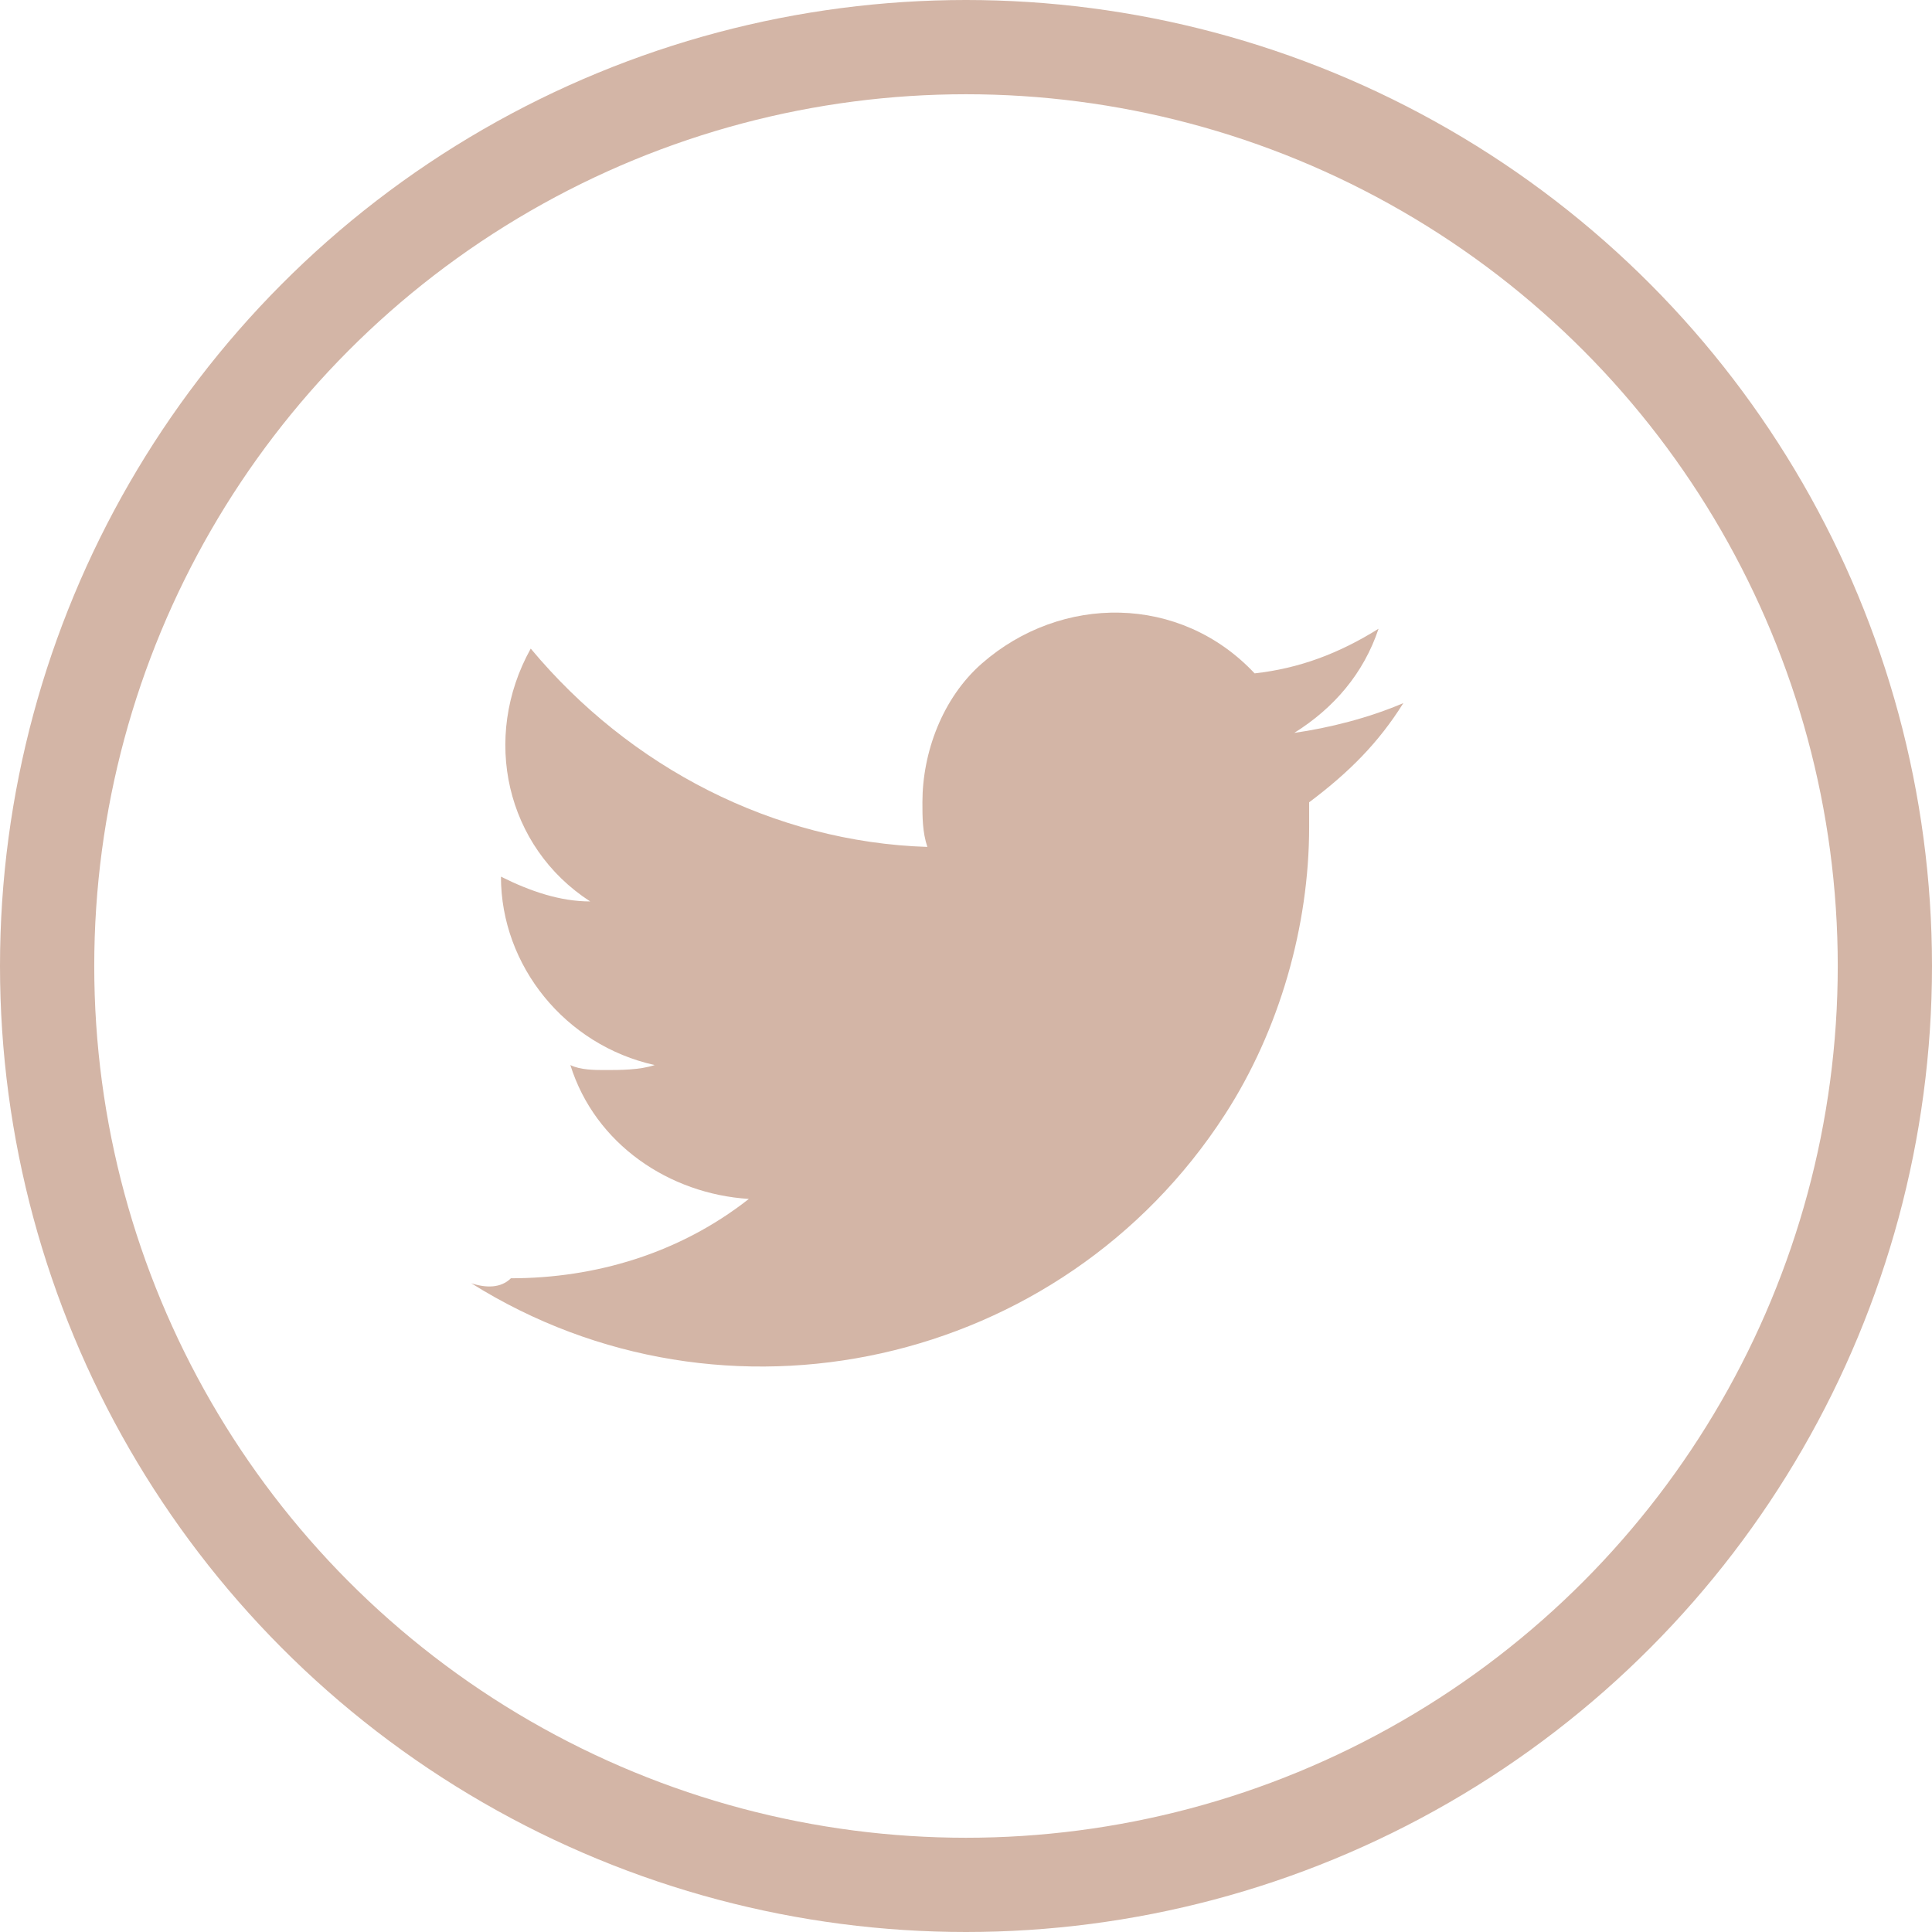
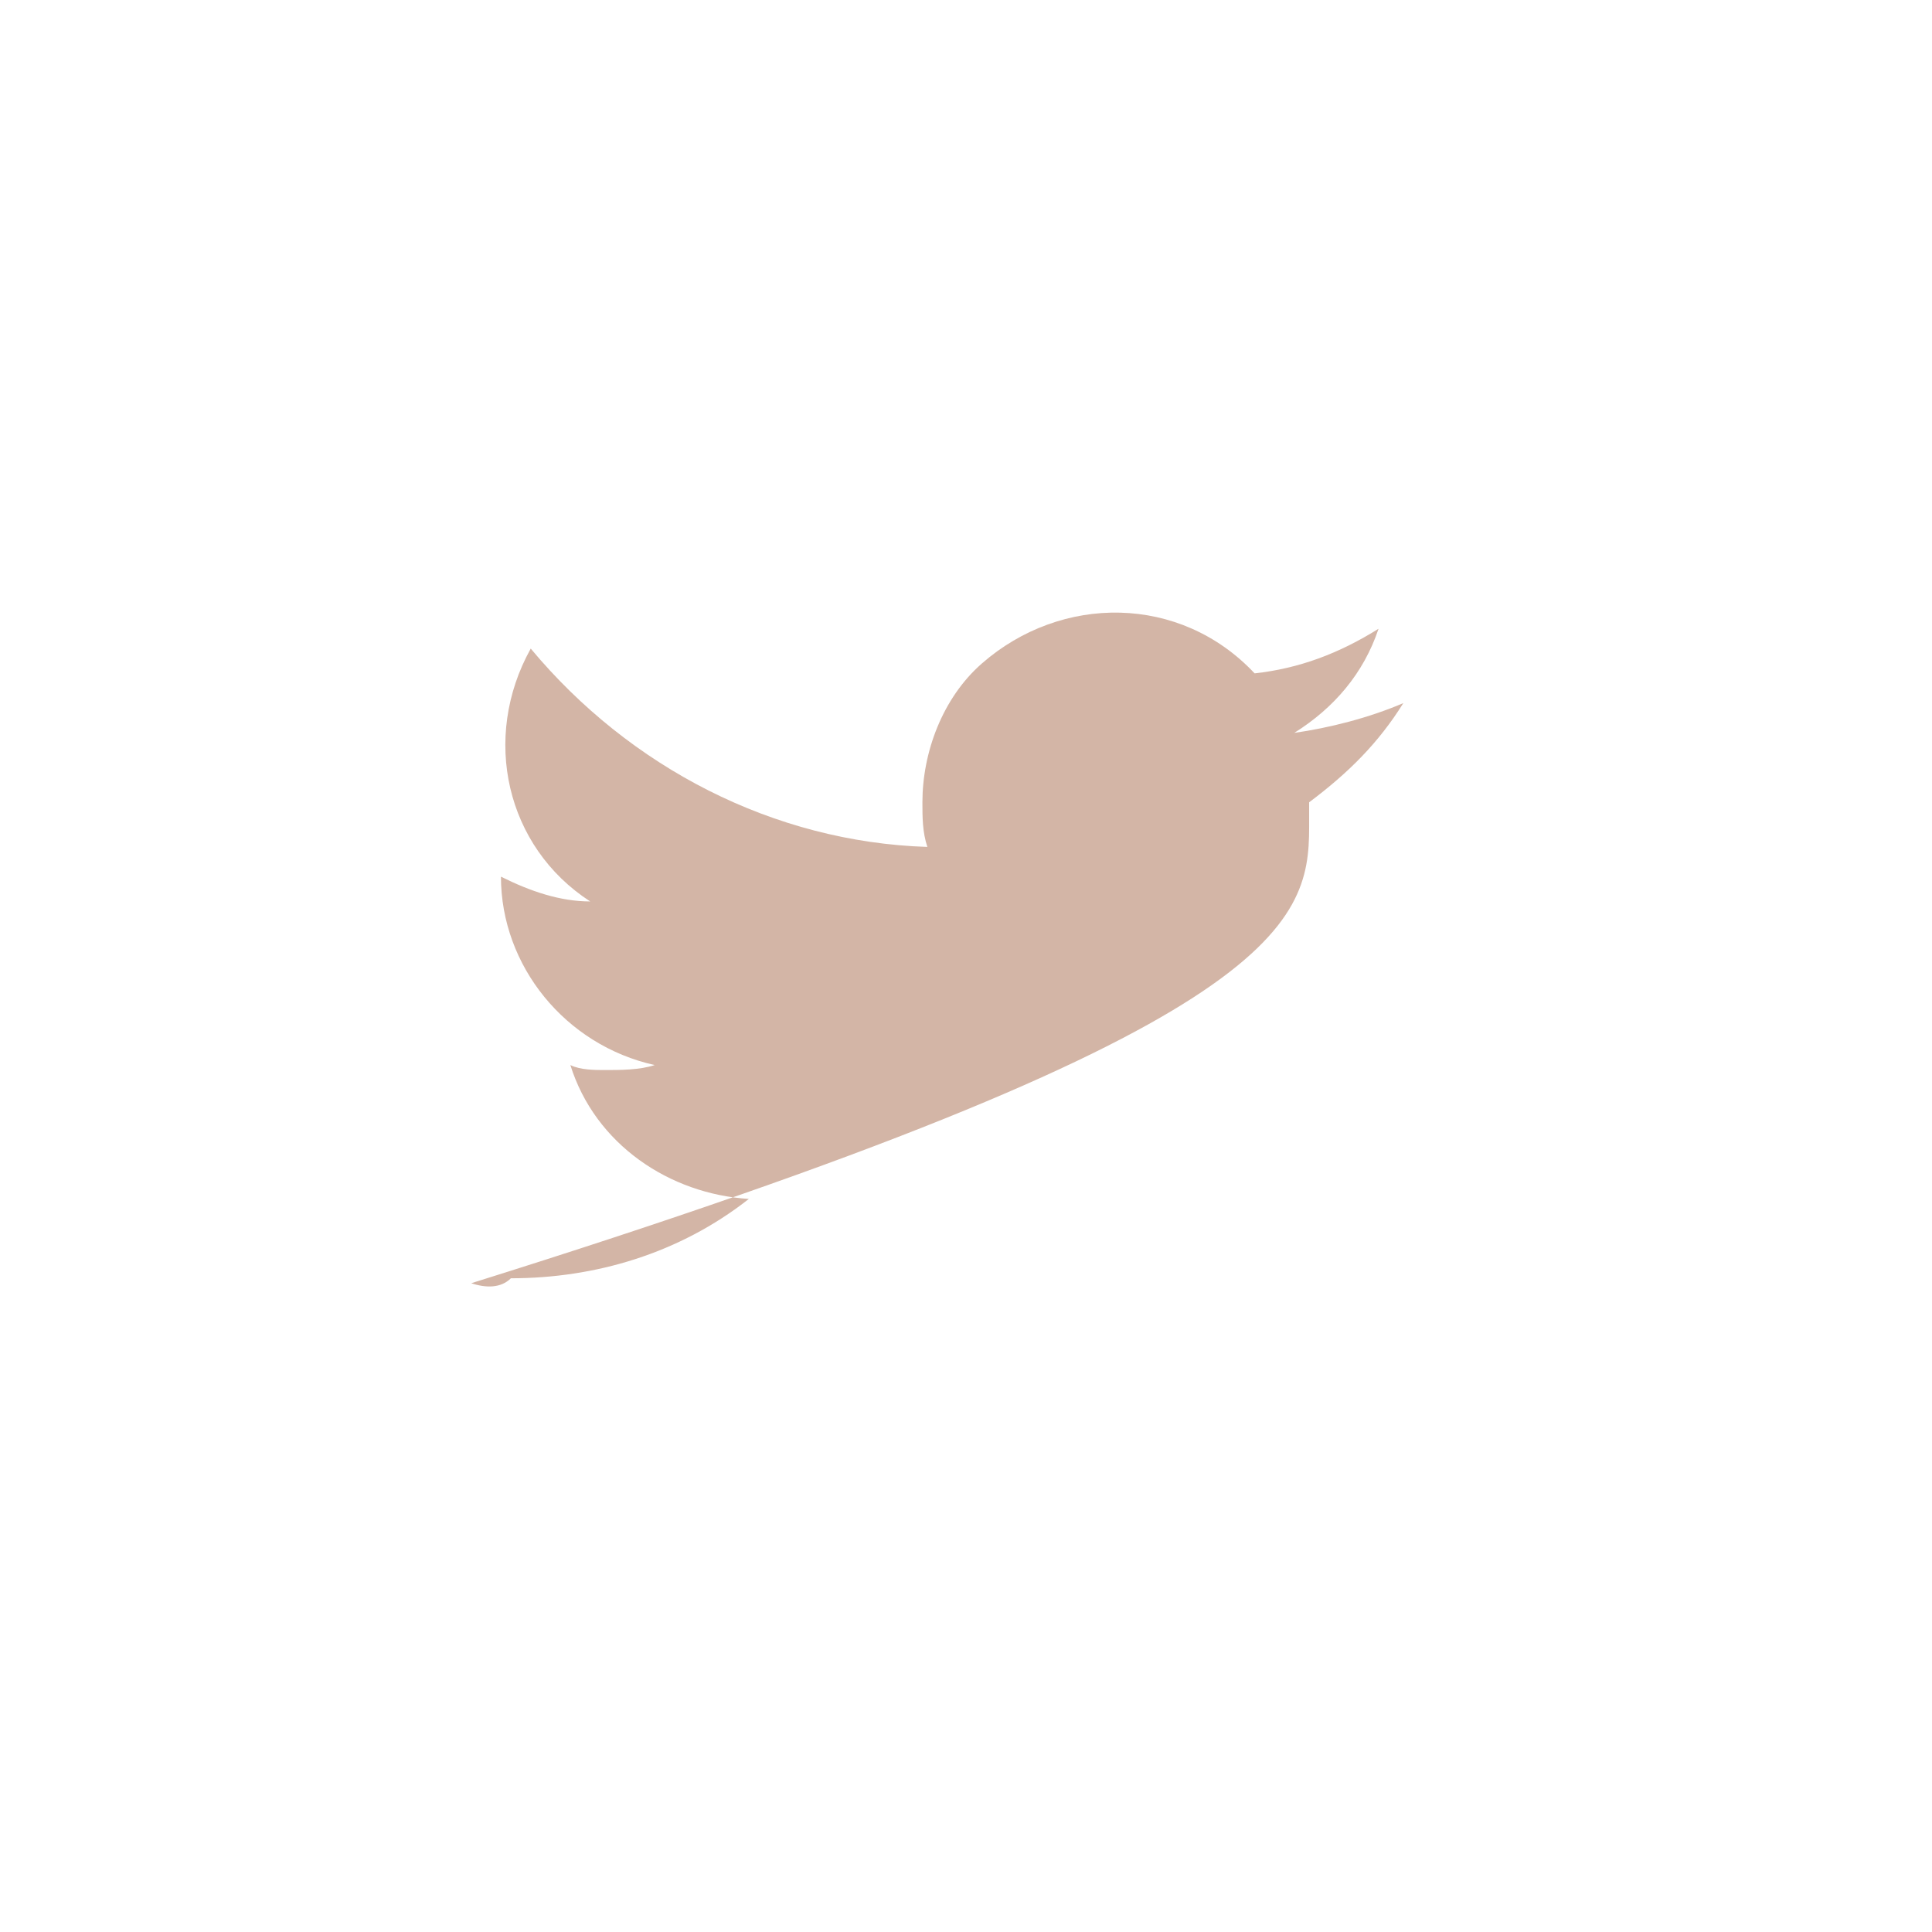
<svg xmlns="http://www.w3.org/2000/svg" width="41" height="41" viewBox="0 0 41 41" fill="none">
-   <circle cx="20.5" cy="20.5" r="19.5" stroke="#D3B5A6" stroke-width="2" />
-   <path d="M10 27.232C15.366 30.599 22.521 29.021 25.993 23.655C27.151 21.866 27.782 19.656 27.782 17.552C27.782 17.342 27.782 17.236 27.782 17.026C28.624 16.395 29.255 15.763 29.781 14.921C29.044 15.237 28.203 15.448 27.466 15.553C28.308 15.027 28.939 14.29 29.255 13.343C28.413 13.869 27.571 14.185 26.625 14.29C25.046 12.607 22.521 12.607 20.837 14.08C19.996 14.816 19.575 15.974 19.575 17.026C19.575 17.342 19.575 17.657 19.68 17.973C16.418 17.868 13.367 16.289 11.263 13.764C10.21 15.658 10.736 17.973 12.525 19.13C11.894 19.13 11.263 18.92 10.631 18.604C10.631 20.498 11.999 22.182 13.893 22.602C13.577 22.708 13.156 22.708 12.841 22.708C12.63 22.708 12.315 22.708 12.104 22.602C12.63 24.286 14.209 25.338 15.892 25.443C14.419 26.601 12.63 27.127 10.842 27.127C10.631 27.337 10.316 27.337 10 27.232Z" fill="#D3B5A6" />
+   <path d="M10 27.232C27.151 21.866 27.782 19.656 27.782 17.552C27.782 17.342 27.782 17.236 27.782 17.026C28.624 16.395 29.255 15.763 29.781 14.921C29.044 15.237 28.203 15.448 27.466 15.553C28.308 15.027 28.939 14.29 29.255 13.343C28.413 13.869 27.571 14.185 26.625 14.29C25.046 12.607 22.521 12.607 20.837 14.08C19.996 14.816 19.575 15.974 19.575 17.026C19.575 17.342 19.575 17.657 19.68 17.973C16.418 17.868 13.367 16.289 11.263 13.764C10.21 15.658 10.736 17.973 12.525 19.13C11.894 19.13 11.263 18.92 10.631 18.604C10.631 20.498 11.999 22.182 13.893 22.602C13.577 22.708 13.156 22.708 12.841 22.708C12.63 22.708 12.315 22.708 12.104 22.602C12.63 24.286 14.209 25.338 15.892 25.443C14.419 26.601 12.63 27.127 10.842 27.127C10.631 27.337 10.316 27.337 10 27.232Z" fill="#D3B5A6" />
</svg>